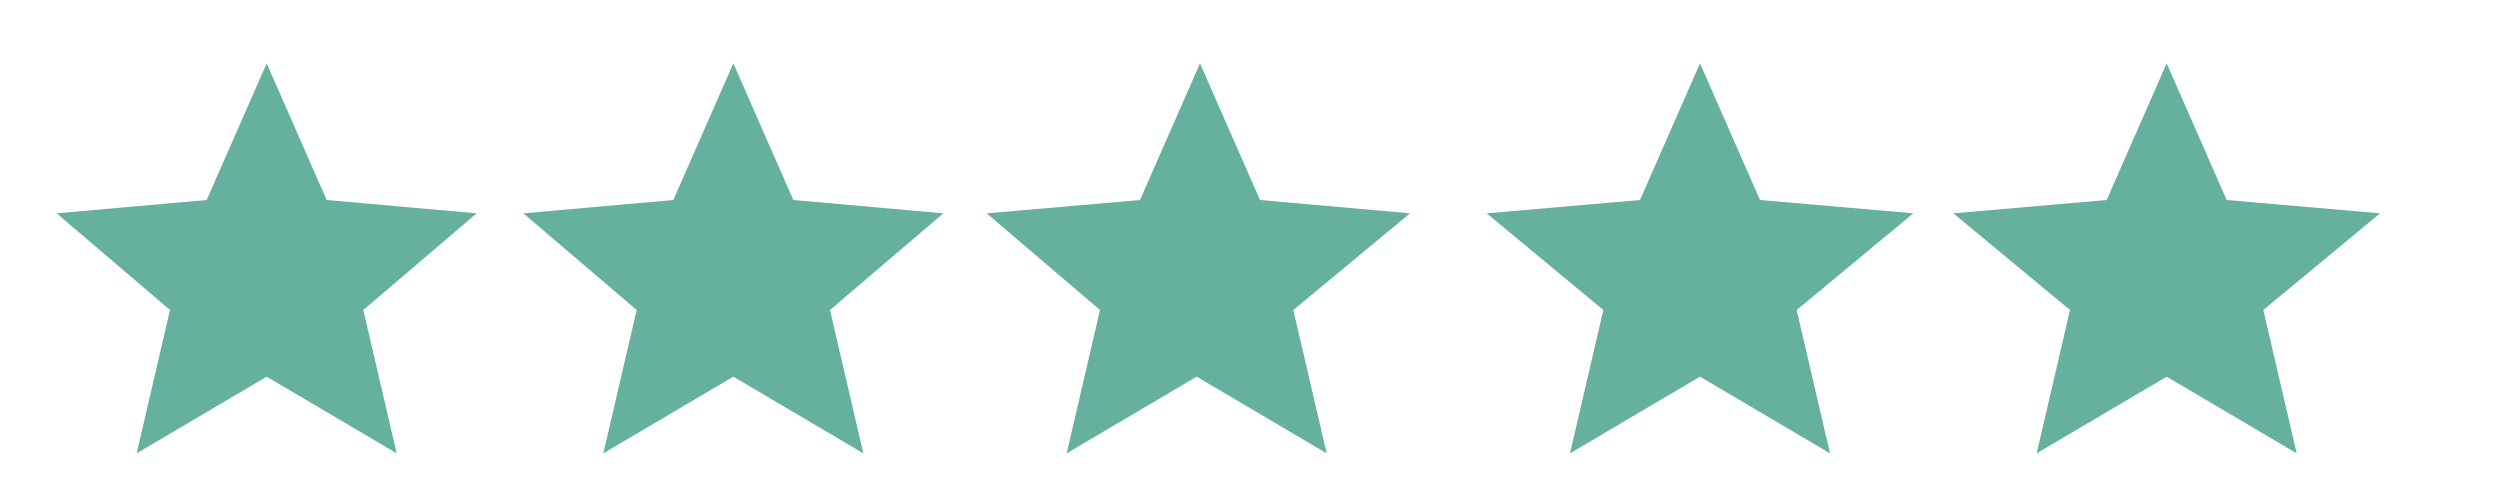
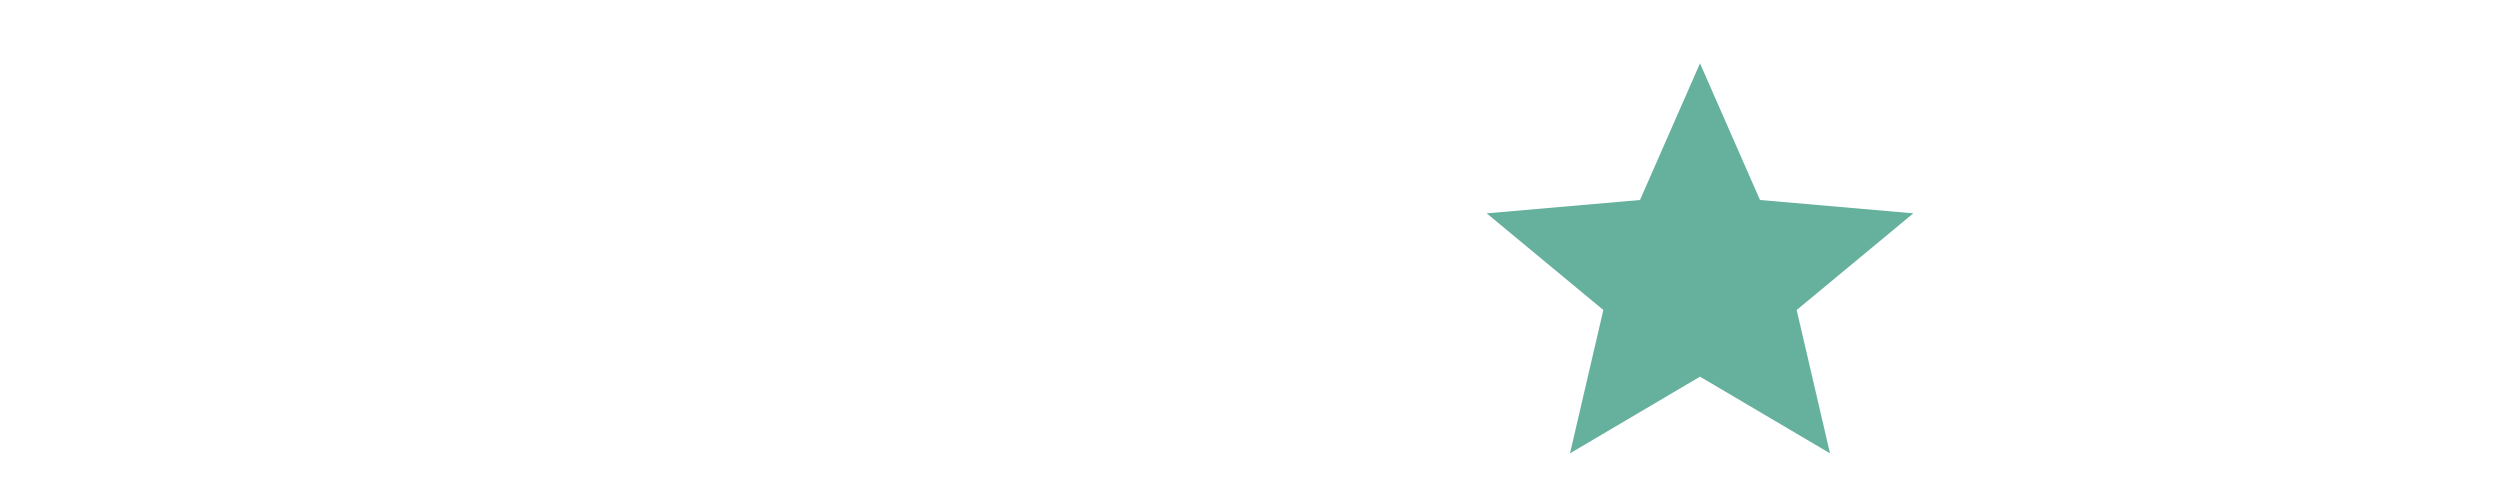
<svg xmlns="http://www.w3.org/2000/svg" version="1.1" id="Calque_1" x="0px" y="0px" viewBox="0 0 75 15" style="enable-background:new 0 0 75 15;" xml:space="preserve">
  <style type="text/css">
	.st0{fill:#66B19D;}
</style>
  <g>
    <g>
-       <path class="st0" d="M9.8,6L8,1.9L6.2,6L1.7,6.4l3.4,2.9l-1,4.3L8,11.3l3.9,2.3l-1-4.3l3.4-2.9L9.8,6z" />
-     </g>
+       </g>
  </g>
  <g>
    <g>
-       <path class="st0" d="M23.8,6L22,1.9L20.2,6l-4.5,0.4l3.4,2.9l-1,4.3l3.9-2.3l3.9,2.3l-1-4.3l3.4-2.9L23.8,6z" />
-     </g>
+       </g>
  </g>
  <g>
    <g>
-       <path class="st0" d="M37.8,6L36,1.9L34.2,6l-4.6,0.4l3.4,2.9l-1,4.3l3.9-2.3l3.9,2.3l-1-4.3l3.5-2.9L37.8,6z" />
-     </g>
+       </g>
  </g>
  <g>
    <g>
      <path class="st0" d="M52.8,6L51,1.9L49.2,6l-4.6,0.4l3.5,2.9l-1,4.3l3.9-2.3l3.9,2.3l-1-4.3l3.5-2.9L52.8,6z" />
    </g>
  </g>
  <g>
    <g>
-       <path class="st0" d="M66.8,6L65,1.9L63.2,6l-4.6,0.4l3.5,2.9l-1,4.3l3.9-2.3l3.9,2.3l-1-4.3l3.5-2.9L66.8,6z" />
-     </g>
+       </g>
  </g>
</svg>